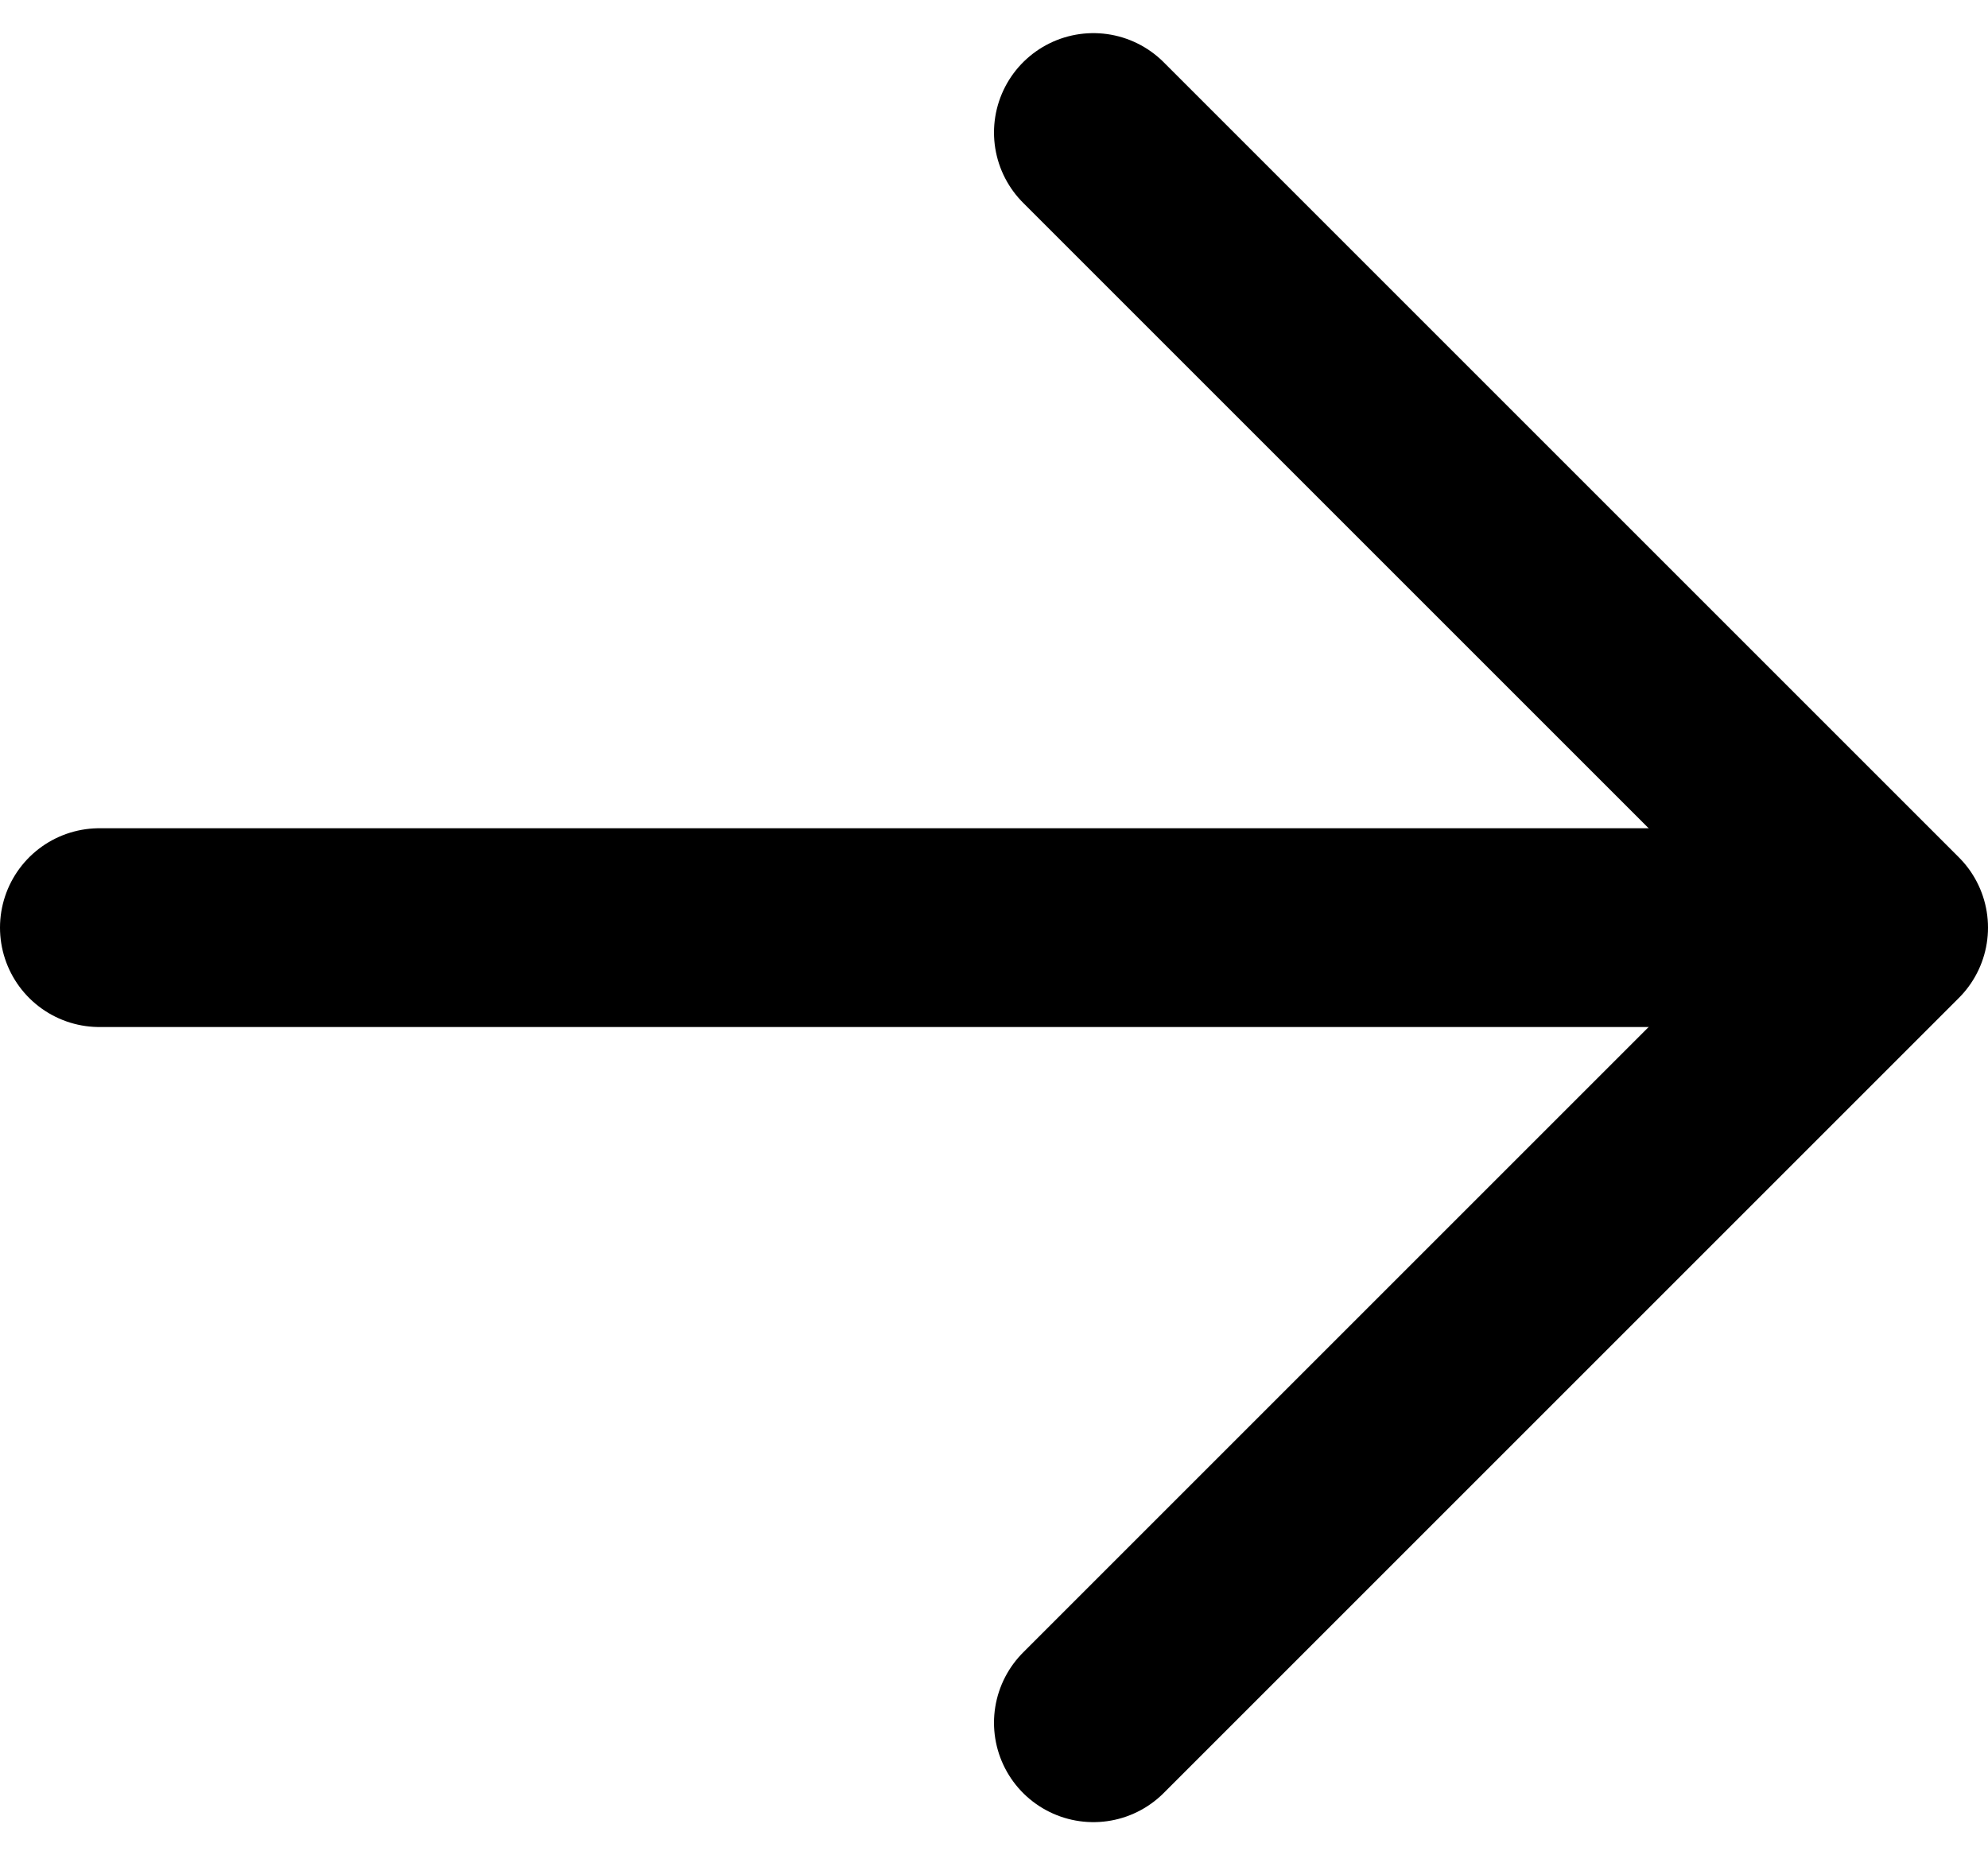
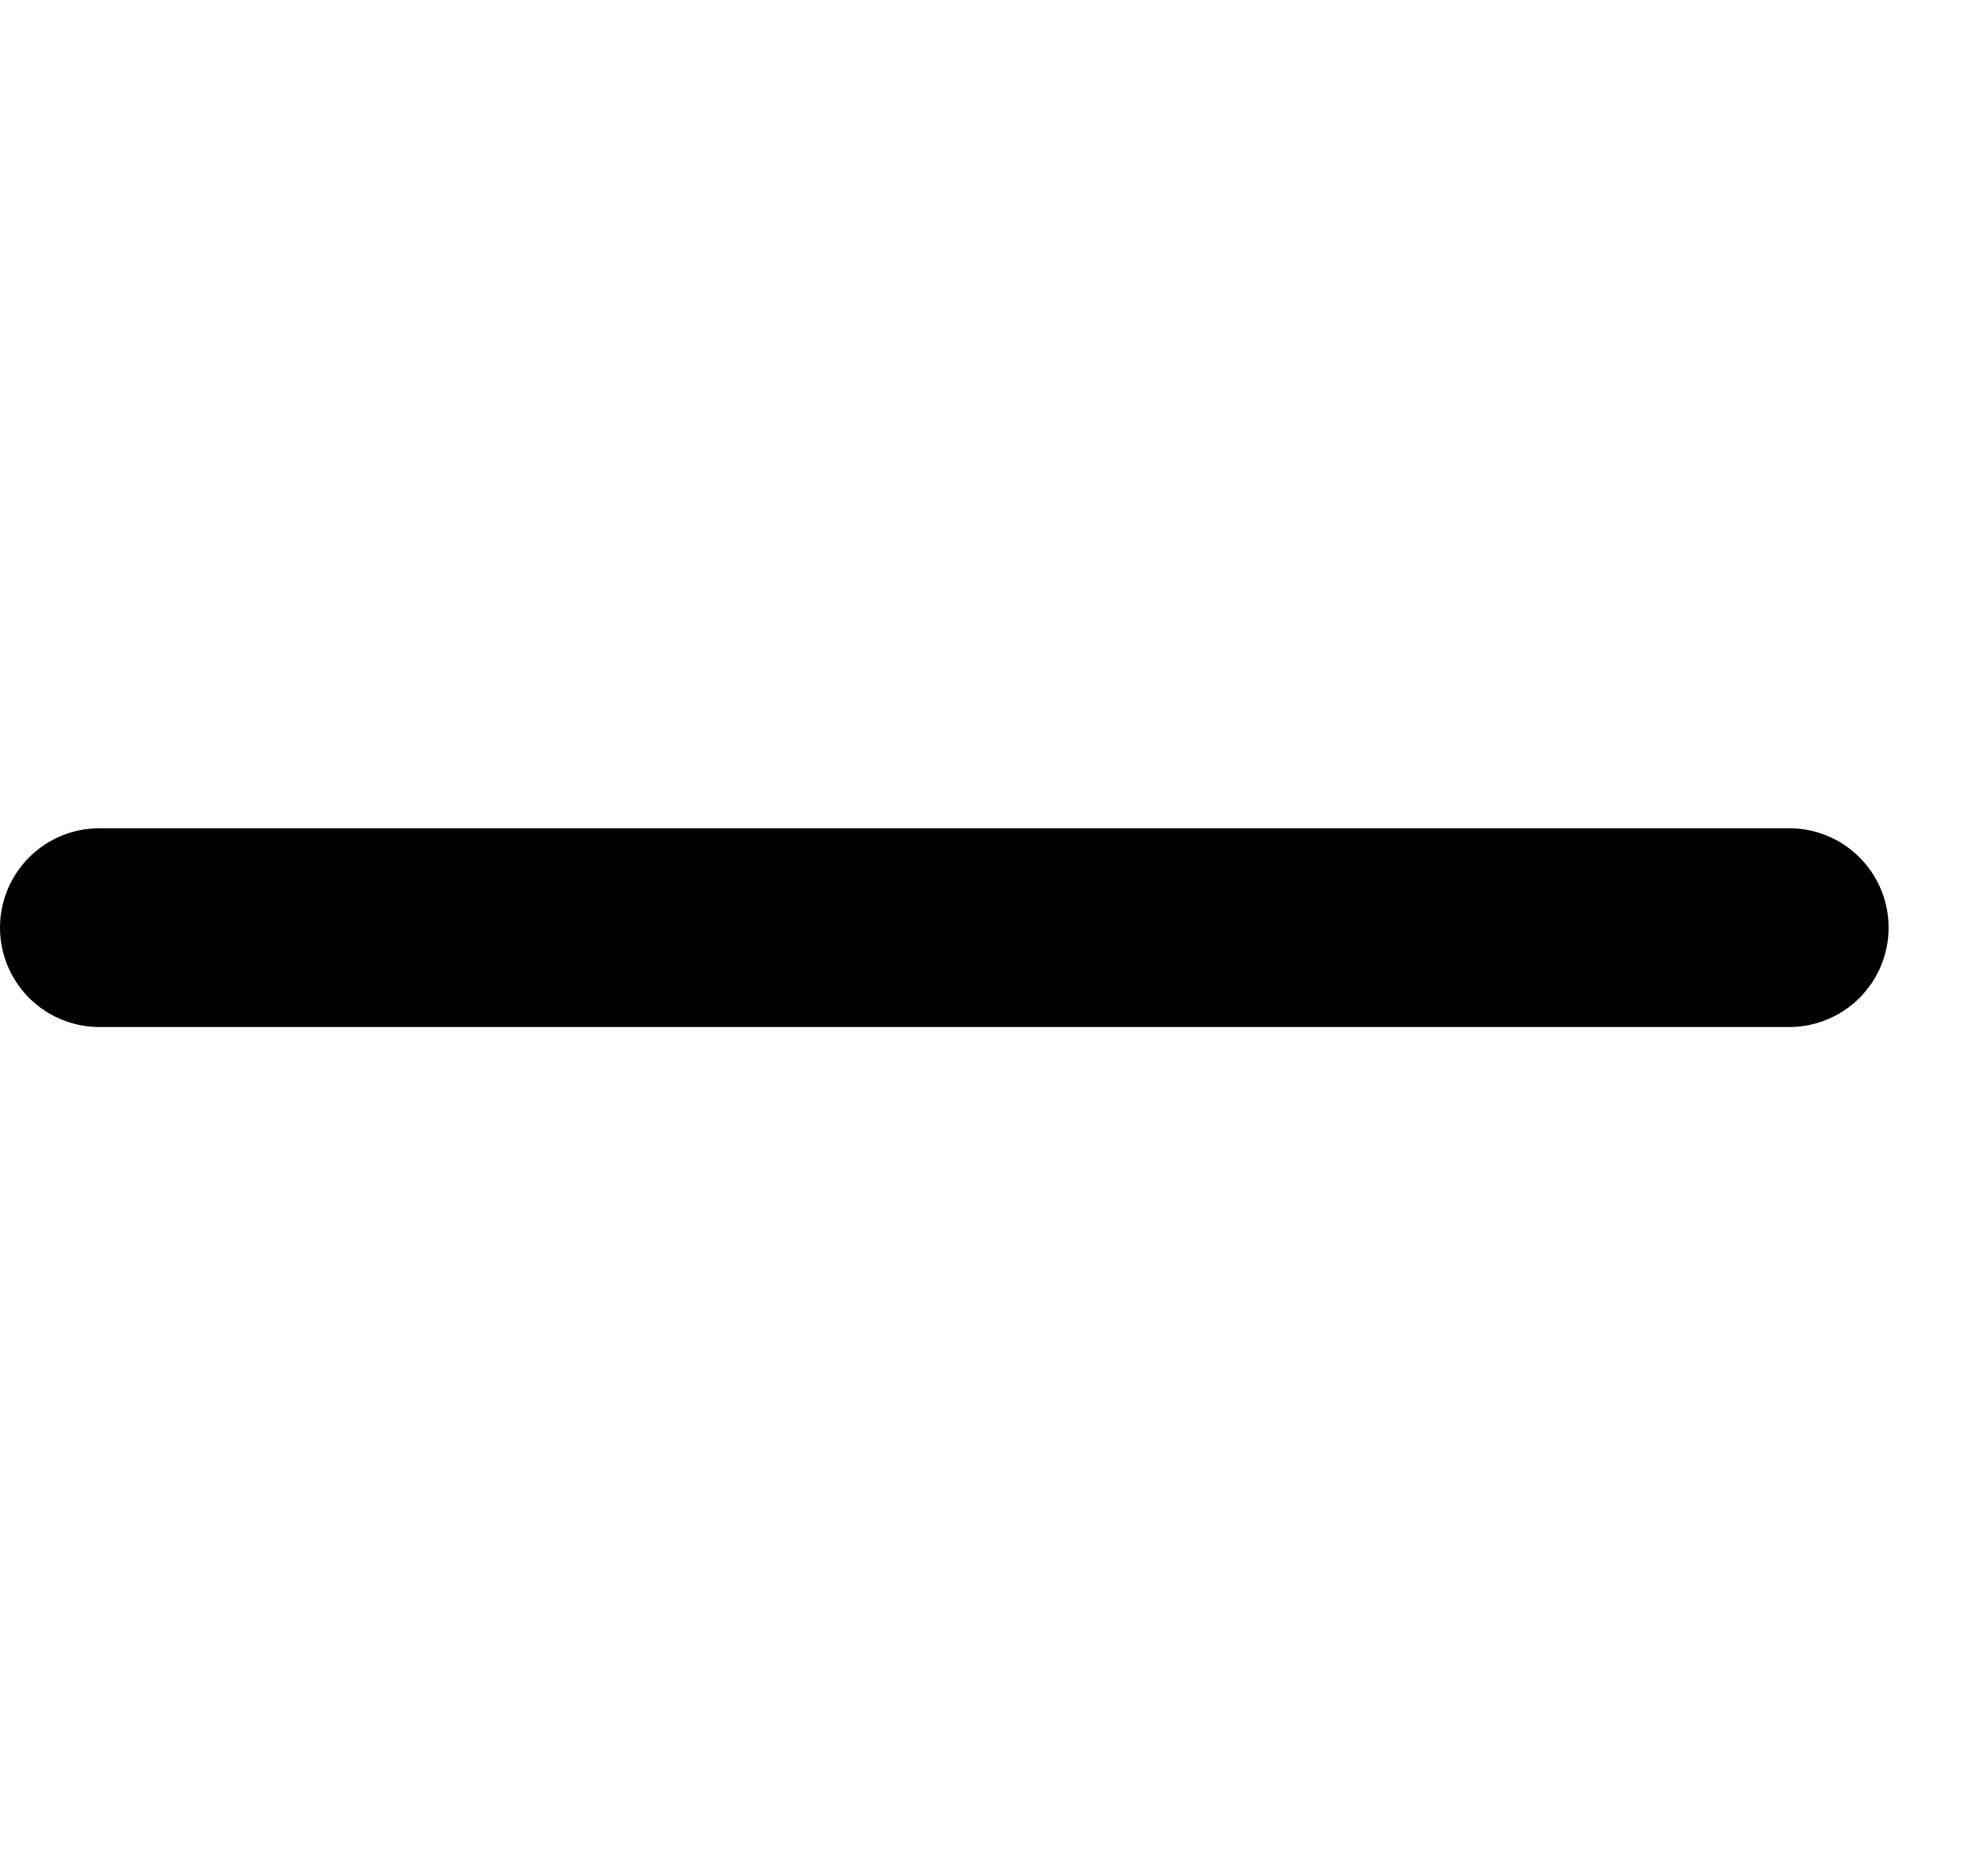
<svg xmlns="http://www.w3.org/2000/svg" width="15" height="14" viewBox="0 0 15 14" fill="none">
-   <path d="M8.25 13L14.25 7L8.25 1" stroke="black" stroke-width="1.5" stroke-linecap="round" stroke-linejoin="round" />
  <path d="M13.5 7L0.75 7" stroke="black" stroke-width="1.5" stroke-linecap="round" stroke-linejoin="round" />
</svg>